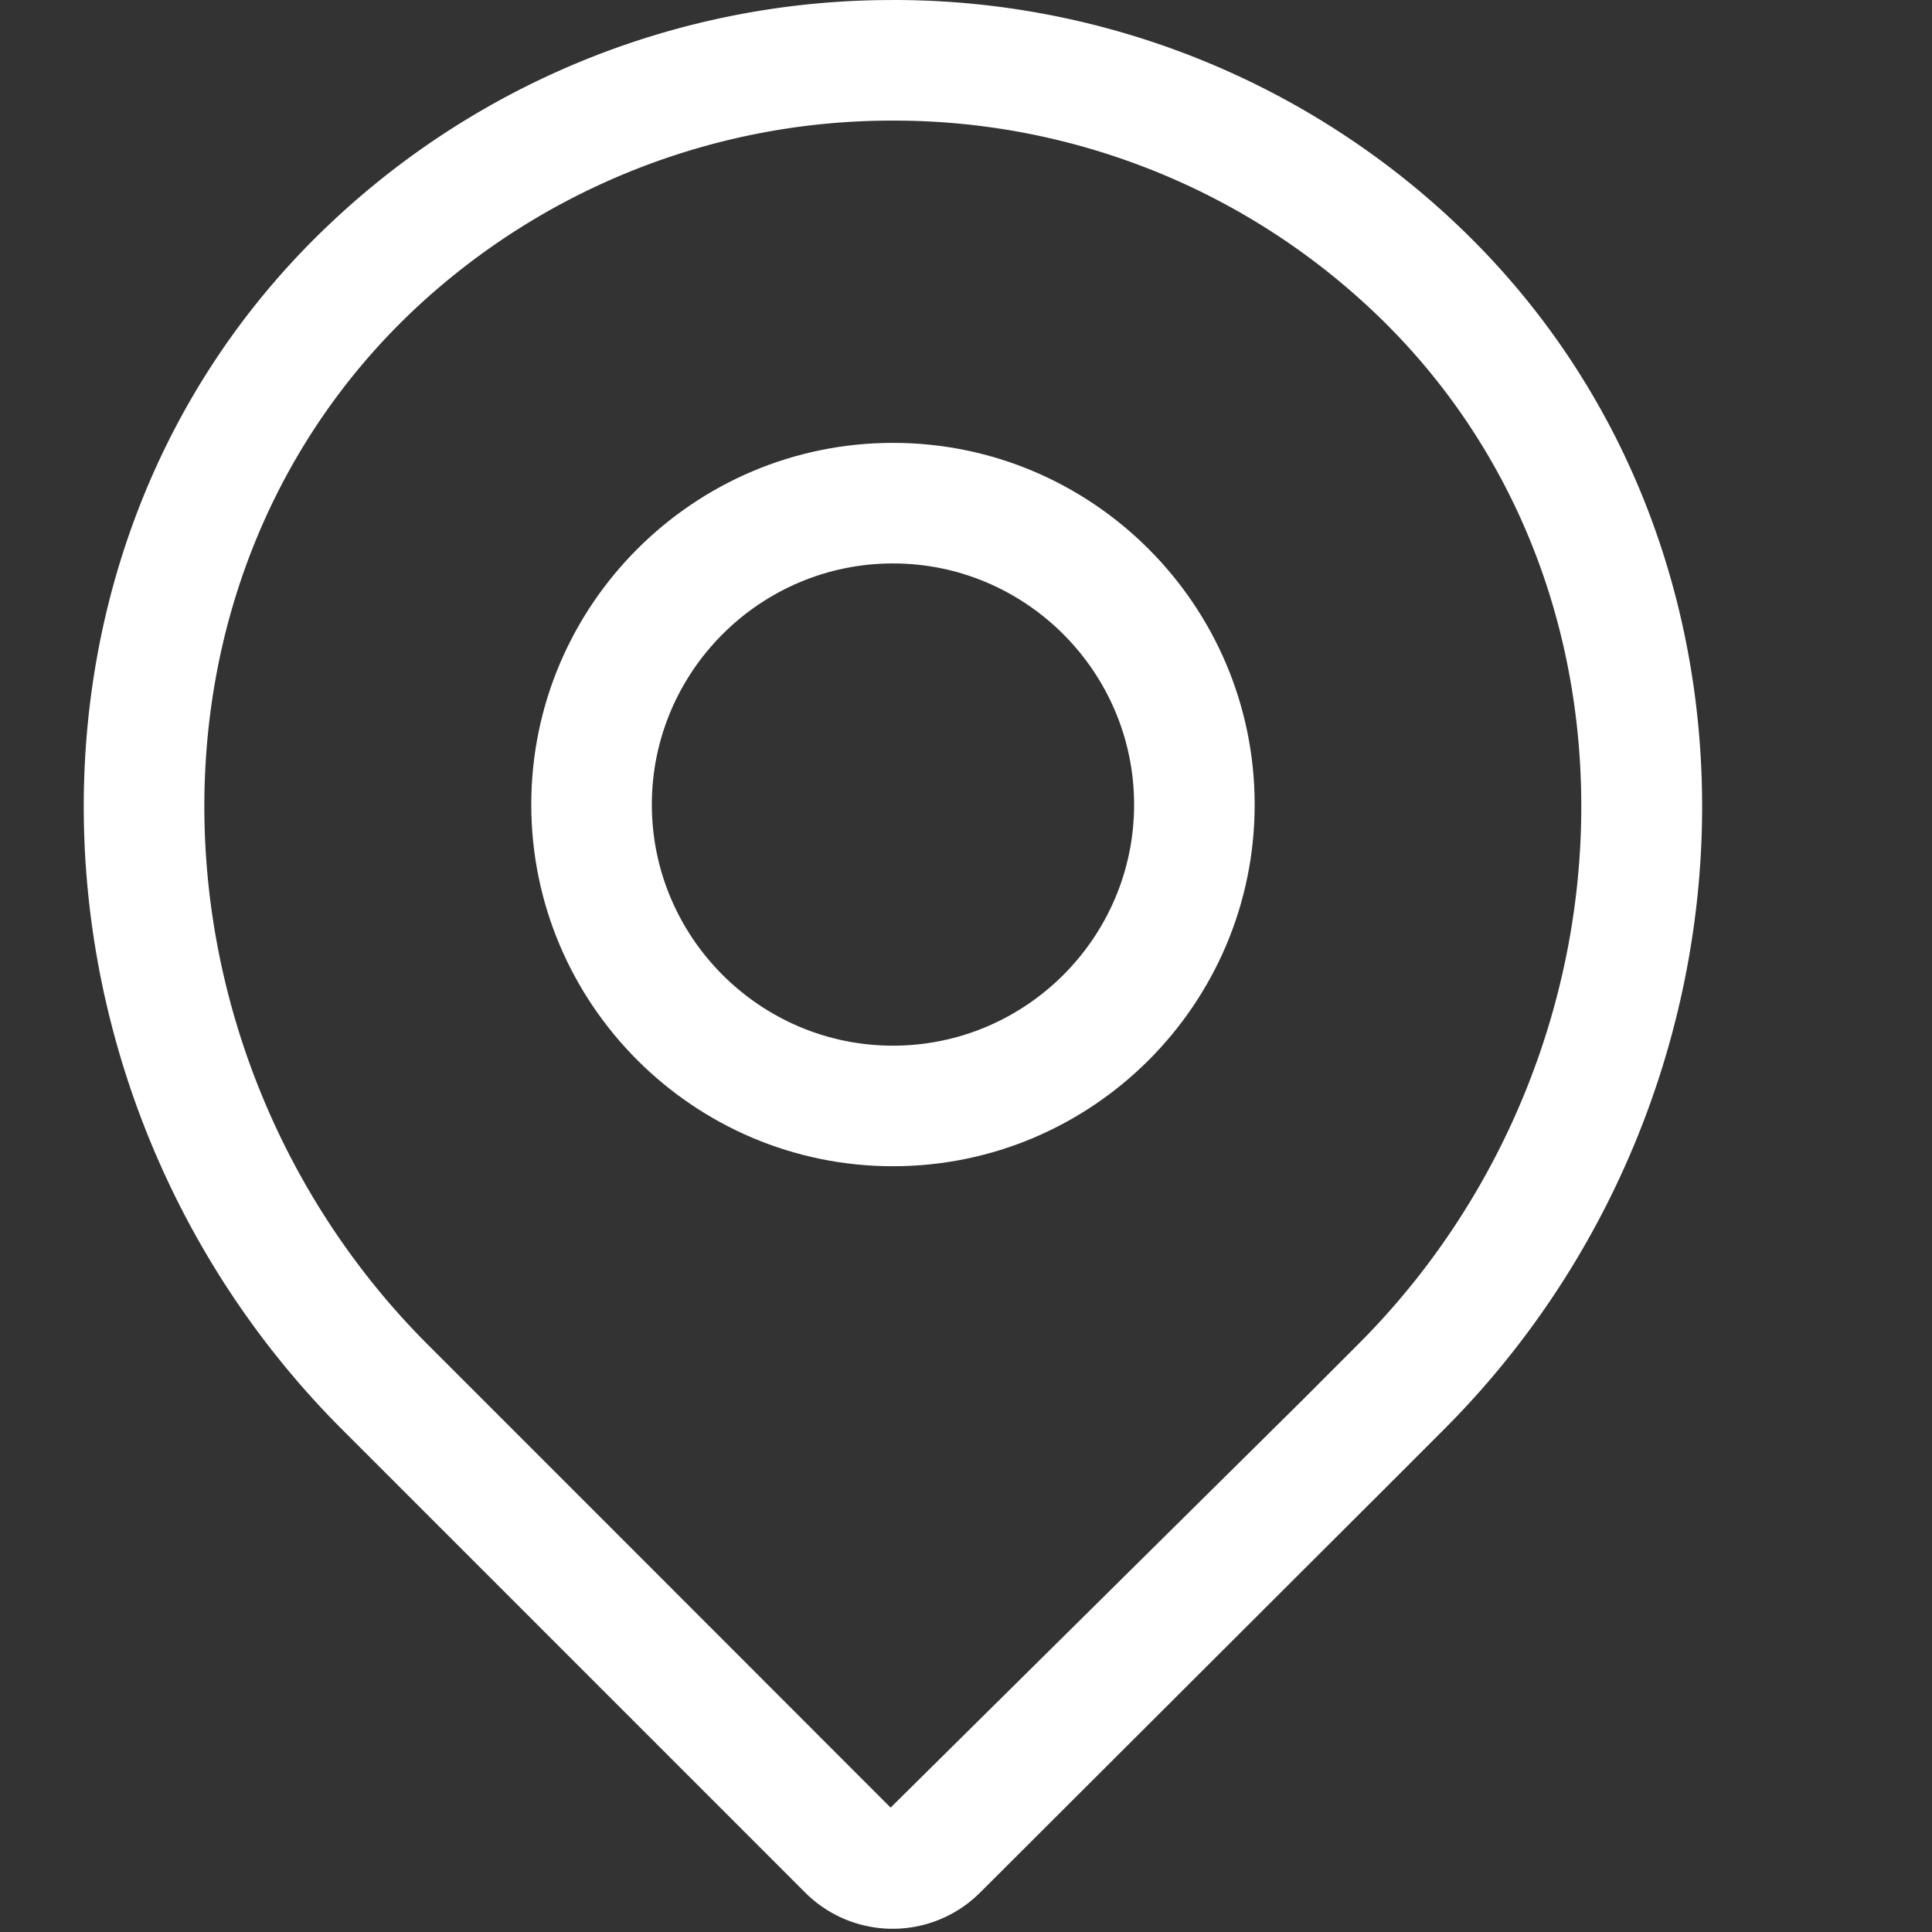
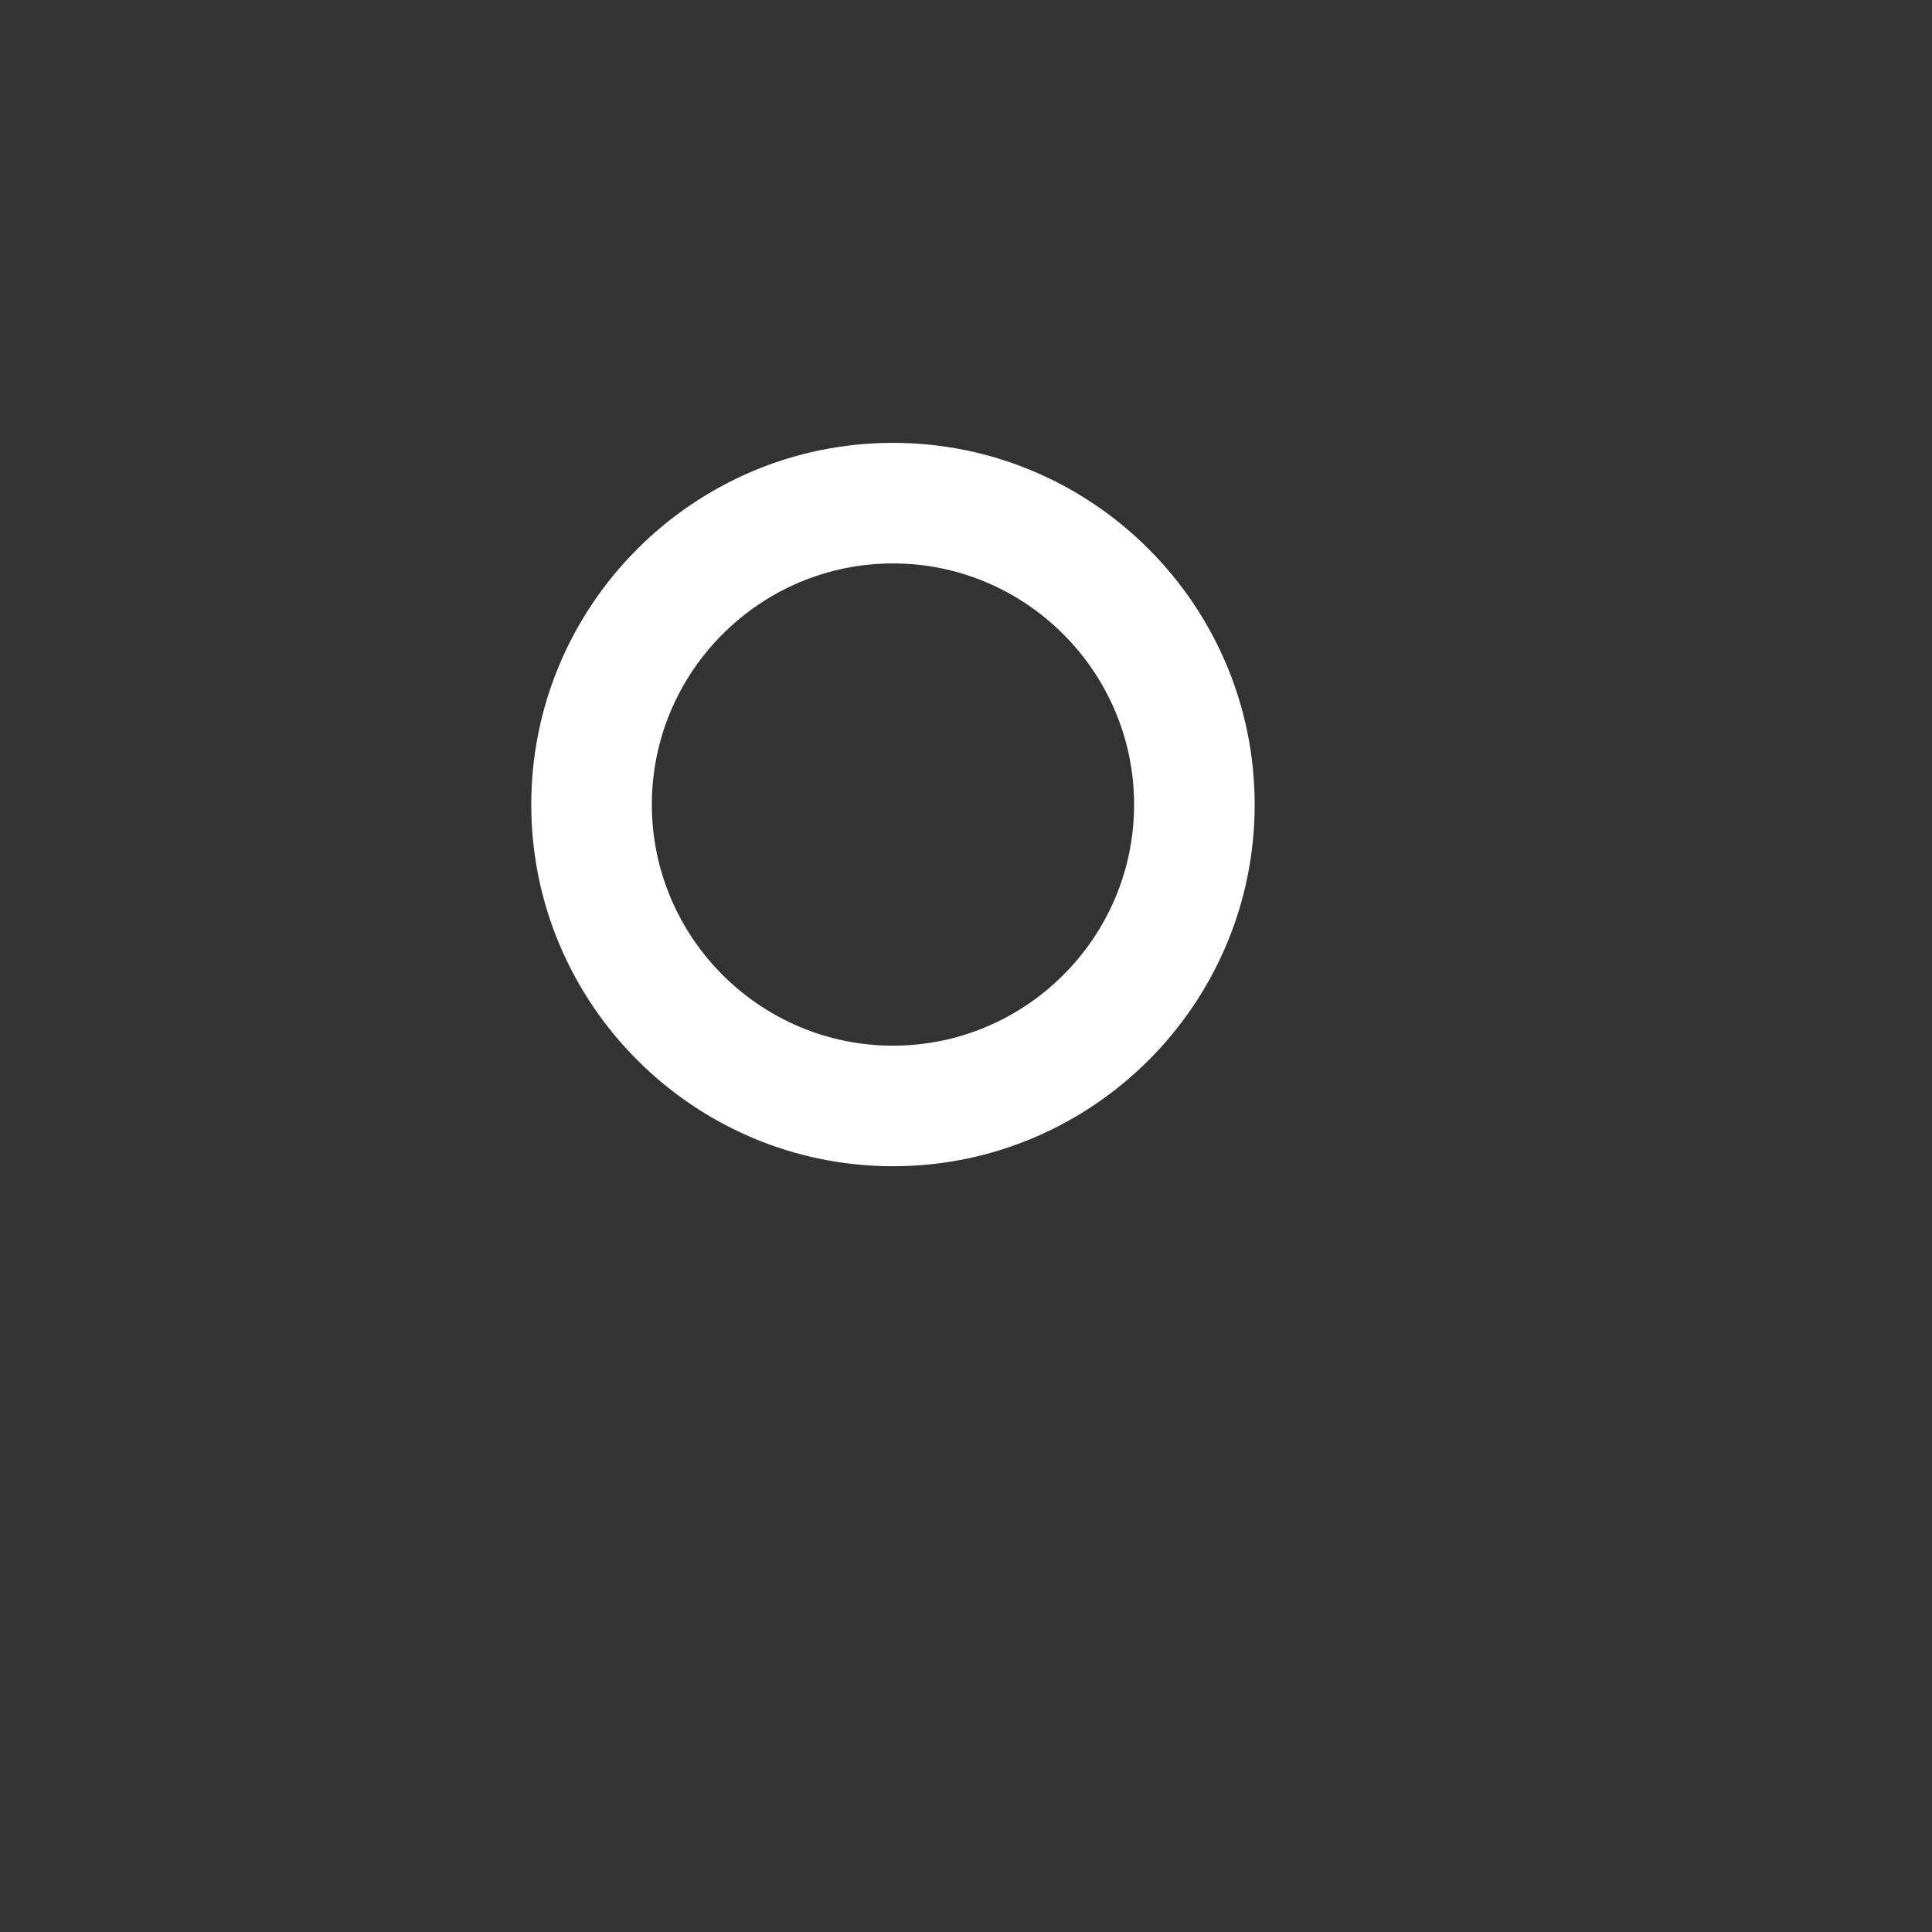
<svg xmlns="http://www.w3.org/2000/svg" t="1596513413456" class="icon" viewBox="0 0 1024 1024" version="1.1" p-id="5218" width="128" height="128">
  <rect x="0" y="0" width="1024" height="1024" fill="#333333" stroke="none" />
  <defs>
    <style type="text/css" />
  </defs>
  <path d="M473.288 618.132c-105.664 0-191.703-86.039-191.703-191.703s86.039-191.703 191.703-191.703 191.712 86.039 191.712 191.752-86.039 191.653-191.712 191.653z m0-319.504c-70.403 0-127.802 57.398-127.802 127.802s57.398 127.802 127.802 127.802 127.812-57.398 127.812-127.752-57.398-127.851-127.812-127.851z m0 0" fill="#FFFFFF" p-id="5219" />
-   <path d="M473.288 63.921a369.454 369.454 0 0 1 253.446 100.048c70.295 65.852 109.772 157.141 111.329 257.209 1.714 108.294-41.3 214.53-118.225 291.327l-29.389 29.438-218.412 216.126-150.402-150.511-95.053-95.053c-76.847-76.847-119.93-183.033-118.225-291.327 1.596-99.96 41.192-191.249 111.329-257.209A369.937 369.937 0 0 1 473.288 63.921m0-63.901a433.139 433.139 0 0 0-297.169 117.398c-181.9 170.442-170.944 464.094 5.251 640.279l245.446 245.456a65.586 65.586 0 0 0 92.61 0l216.293-215.899 29.438-29.448c176.185-176.185 187.19-469.946 5.369-640.388A433.68 433.68 0 0 0 473.288 0z m0 0" fill="#FFFFFF" p-id="5220" />
</svg>